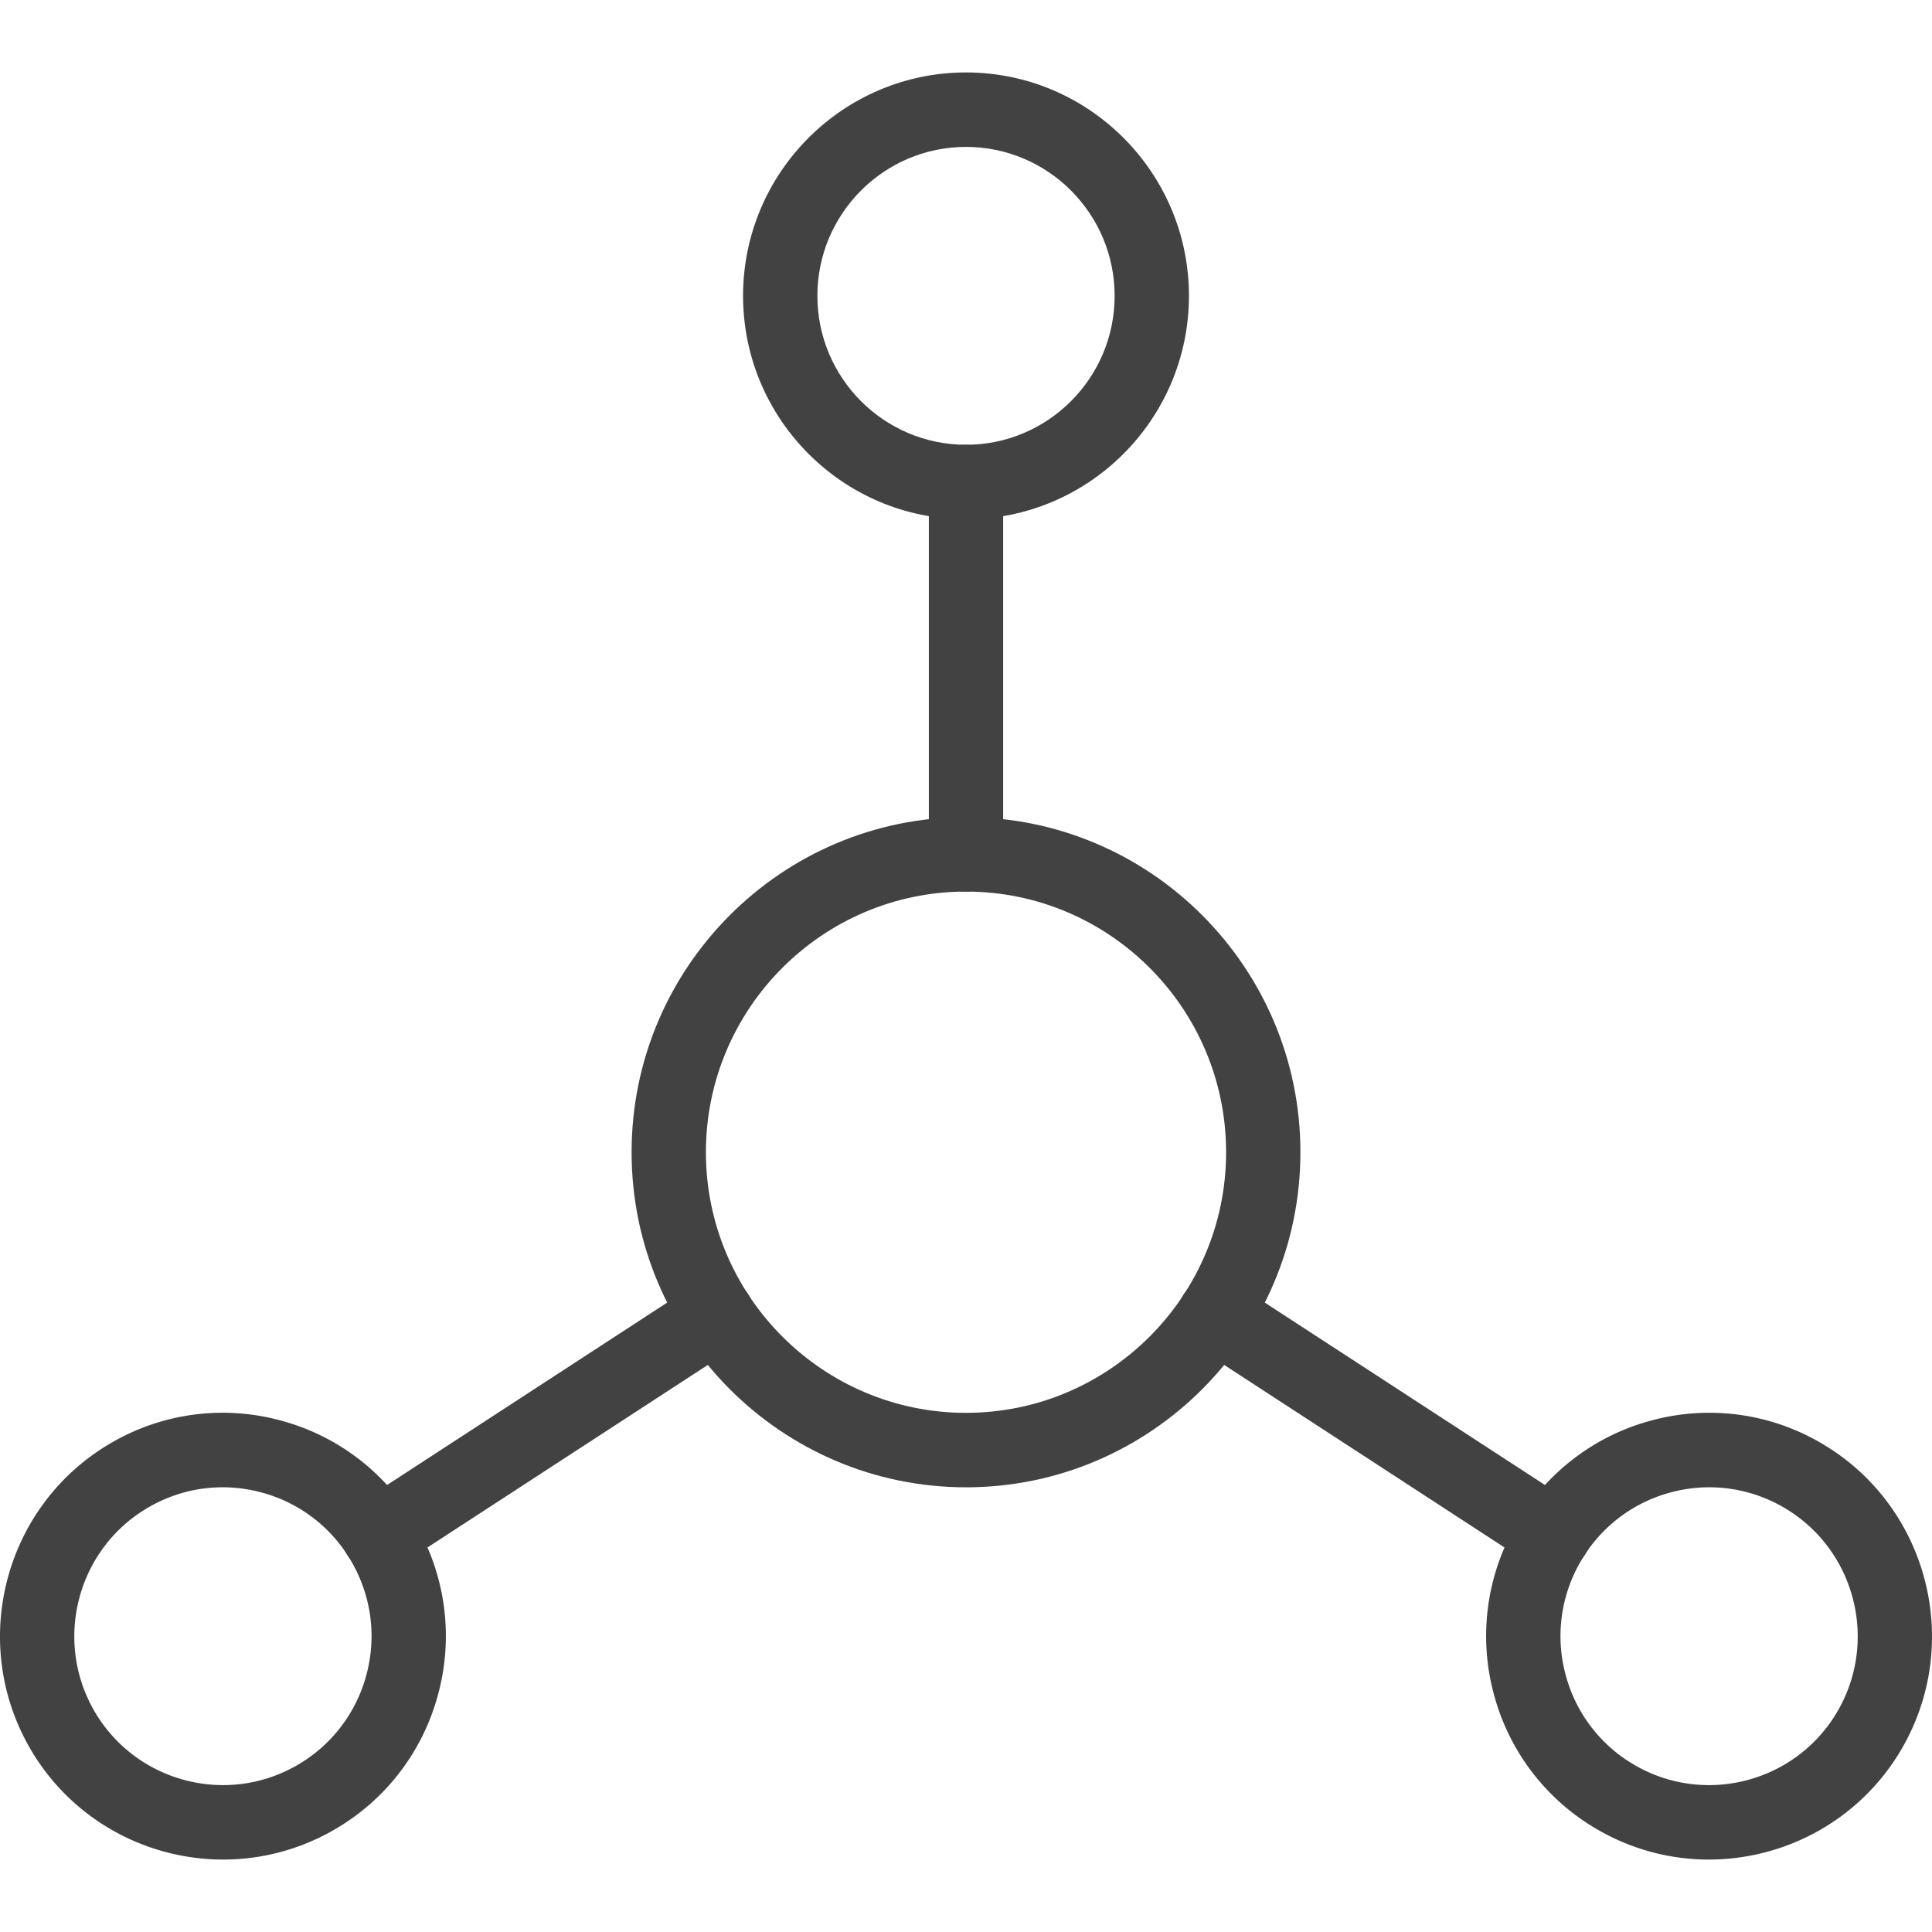
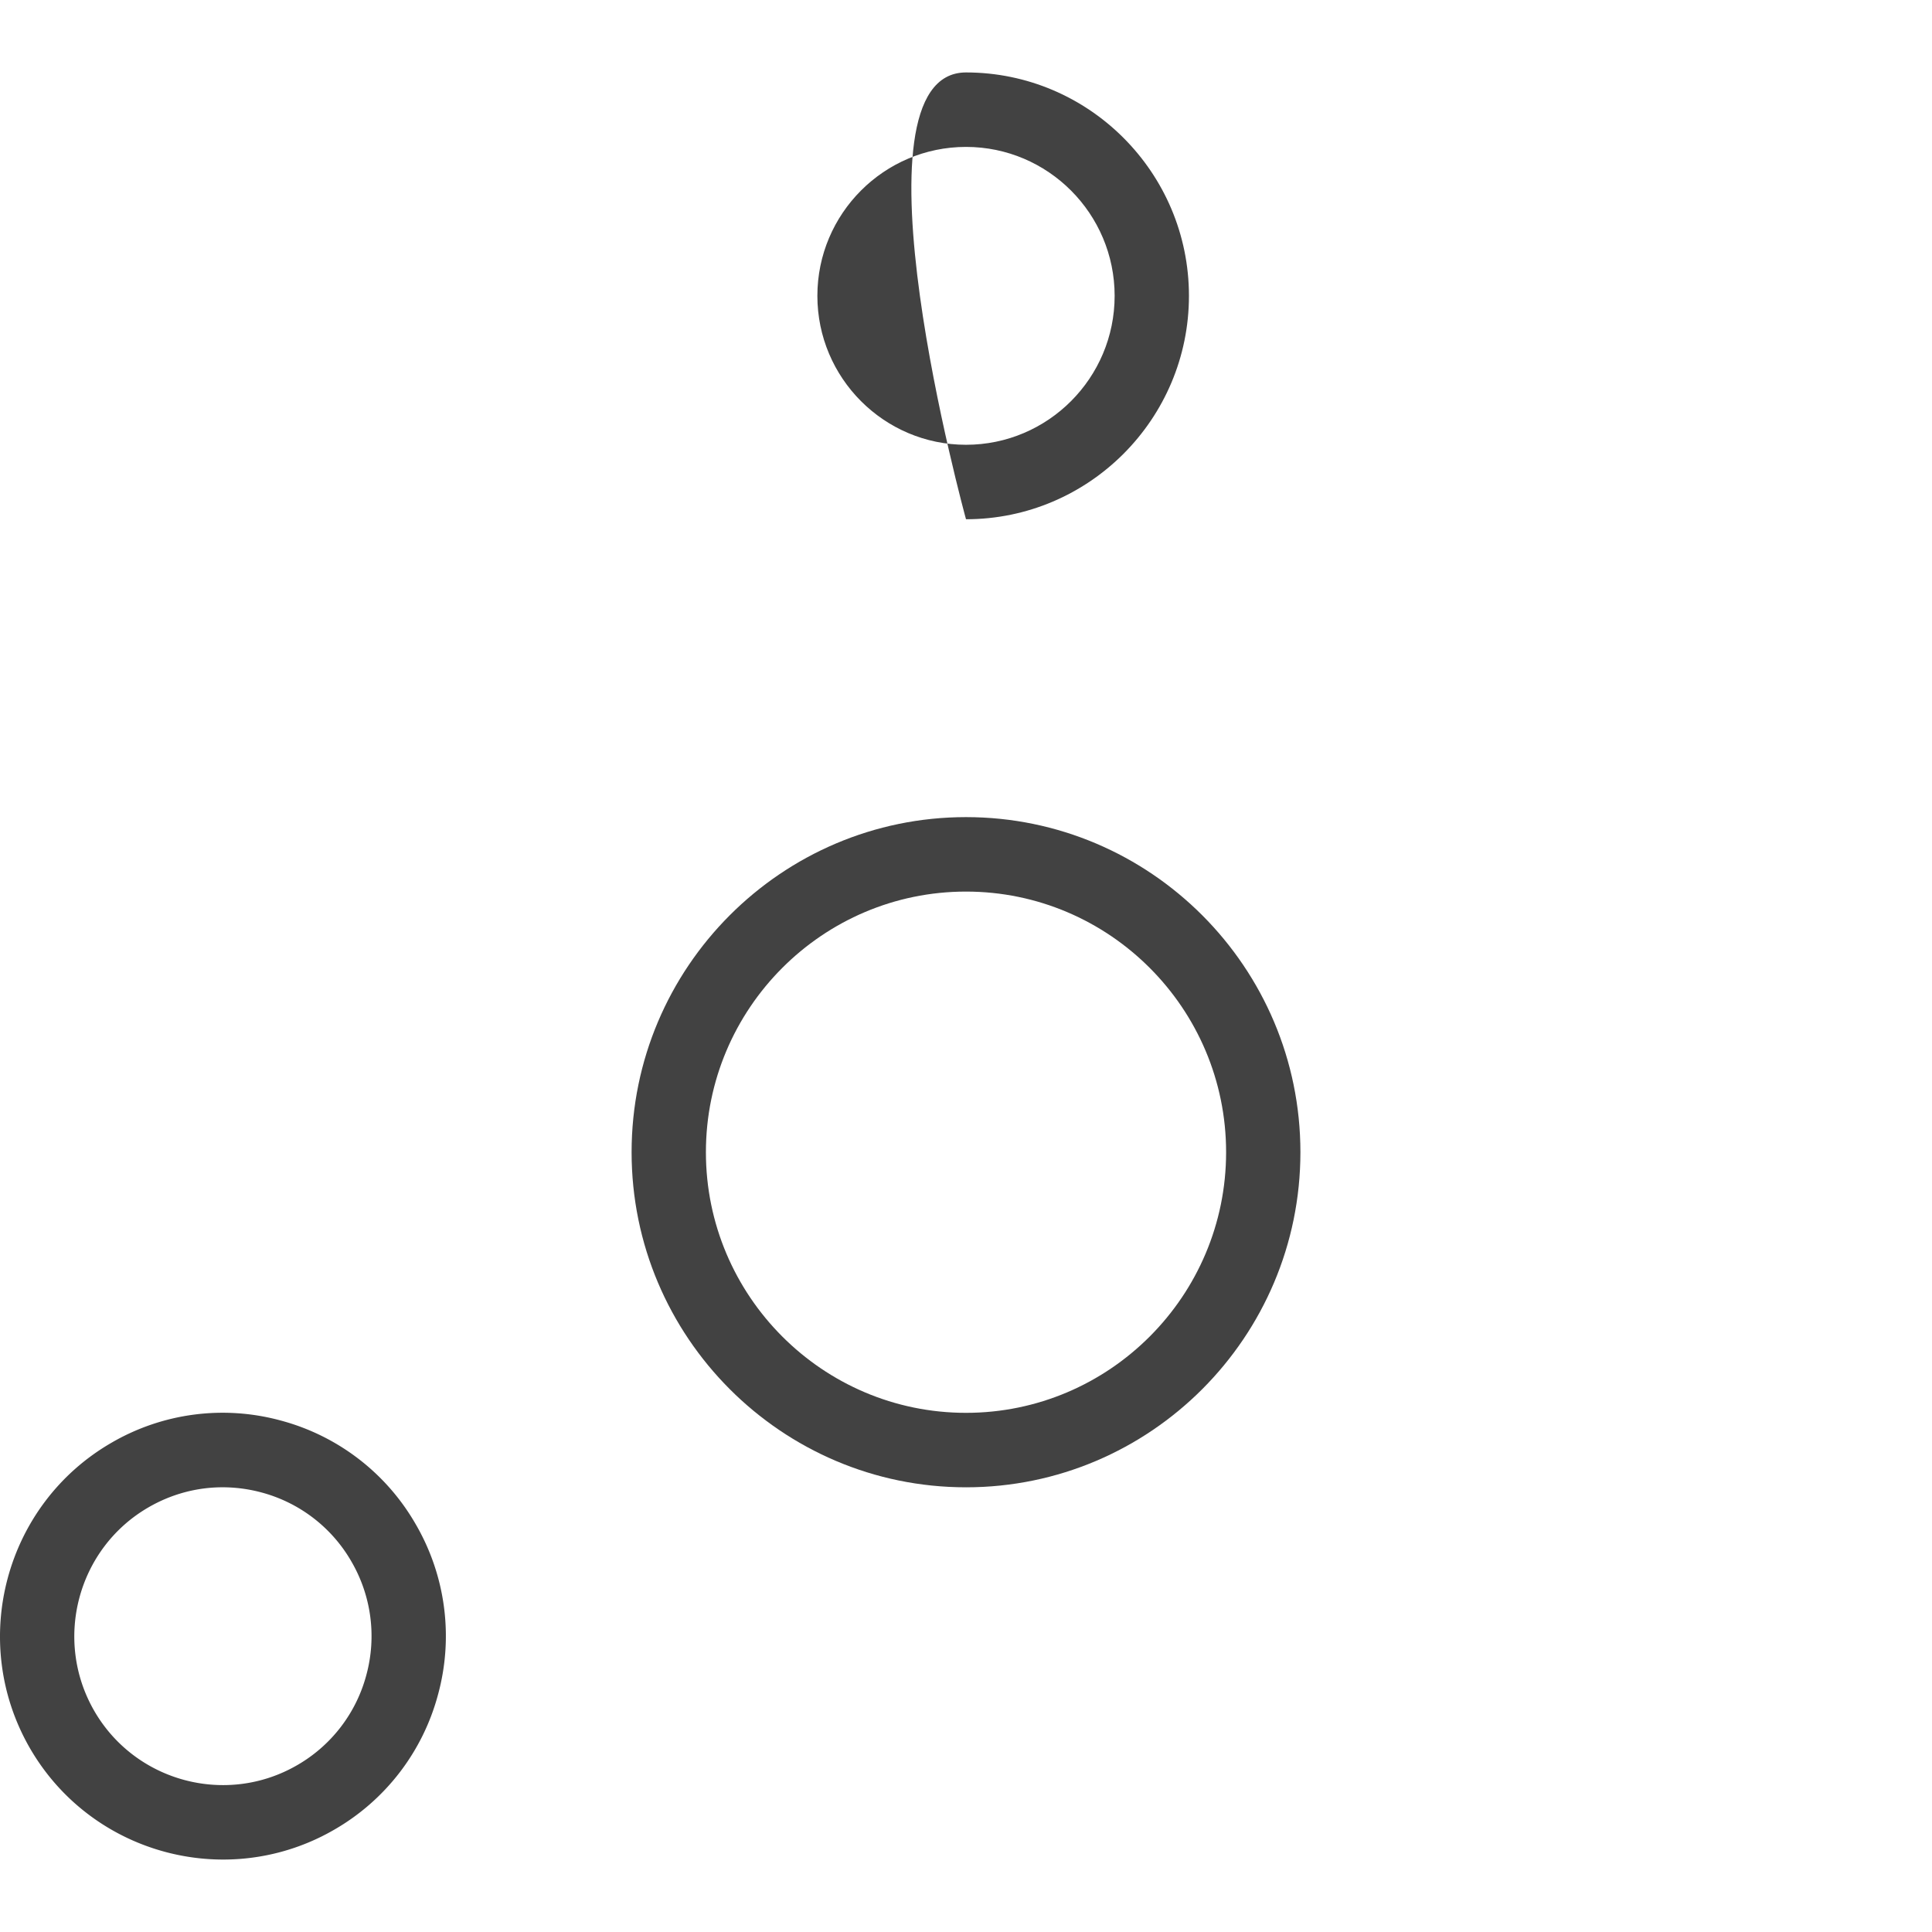
<svg xmlns="http://www.w3.org/2000/svg" preserveAspectRatio="xMidYMid meet" data-bbox="20 26 159.999 148" viewBox="20 26 159.999 148" height="200" width="200" data-type="color" aria-hidden="true" aria-label="">
  <defs>
    <style>#comp-m3of13mk4__item-j9plerjk svg [data-color="1"] {fill: #000000;}</style>
  </defs>
  <g>
    <path d="M100 143.172c-15.271 0-27.694-12.449-27.694-27.751S84.729 87.67 100 87.67s27.694 12.449 27.694 27.751-12.423 27.751-27.694 27.751zm0-49.335c-11.877 0-21.54 9.683-21.54 21.584s9.663 21.584 21.54 21.584 21.54-9.683 21.54-21.584-9.663-21.584-21.54-21.584z" fill="#424242" data-color="1" />
-     <path d="M100 63.002c-10.18 0-18.463-8.3-18.463-18.501S89.819 26 100 26s18.463 8.3 18.463 18.501S110.18 63.002 100 63.002zm0-30.835c-6.787 0-12.309 5.533-12.309 12.334S93.213 56.835 100 56.835c6.787 0 12.309-5.533 12.309-12.334S106.787 32.167 100 32.167z" fill="#424242" data-color="1" />
-     <path d="M100 93.837a3.08 3.08 0 0 1-3.077-3.083V59.918c0-1.703 1.378-3.083 3.077-3.083s3.077 1.381 3.077 3.083v30.835A3.08 3.08 0 0 1 100 93.837z" fill="#424242" data-color="1" />
-     <path d="M161.514 174c-3.13 0-6.299-.797-9.199-2.475a18.368 18.368 0 0 1-8.603-11.231 18.412 18.412 0 0 1 1.845-14.038 18.343 18.343 0 0 1 11.209-8.618 18.307 18.307 0 0 1 14.009 1.849c8.811 5.094 11.843 16.429 6.758 25.268-3.417 5.928-9.635 9.245-16.019 9.245zm.05-30.83c-1.069 0-2.144.141-3.205.425a12.22 12.22 0 0 0-7.472 5.744 12.275 12.275 0 0 0-1.23 9.359 12.245 12.245 0 0 0 5.736 7.487c5.877 3.4 13.418 1.376 16.811-4.512 3.389-5.891 1.369-13.448-4.505-16.844a12.217 12.217 0 0 0-6.135-1.659z" fill="#424242" data-color="1" />
+     <path d="M100 63.002S89.819 26 100 26s18.463 8.3 18.463 18.501S110.18 63.002 100 63.002zm0-30.835c-6.787 0-12.309 5.533-12.309 12.334S93.213 56.835 100 56.835c6.787 0 12.309-5.533 12.309-12.334S106.787 32.167 100 32.167z" fill="#424242" data-color="1" />
    <path d="M38.485 174c-6.385 0-12.601-3.316-16.018-9.243-5.086-8.841-2.054-20.176 6.758-25.271a18.301 18.301 0 0 1 14.008-1.849 18.337 18.337 0 0 1 11.209 8.618 18.412 18.412 0 0 1 1.845 14.038 18.367 18.367 0 0 1-8.603 11.231A18.31 18.31 0 0 1 38.485 174zm-.049-30.83c-2.133 0-4.237.561-6.133 1.658-5.875 3.397-7.895 10.954-4.505 16.847 3.391 5.885 10.933 7.909 16.81 4.51l.001-.001a12.245 12.245 0 0 0 5.735-7.486 12.28 12.28 0 0 0-1.23-9.359 12.225 12.225 0 0 0-7.472-5.744 12.39 12.39 0 0 0-3.206-.425z" fill="#424242" data-color="1" />
-     <path d="M51.351 150.201a3.086 3.086 0 0 1-1.68-5.669l28.034-18.254c1.427-.928 3.331-.522 4.257.905s.522 3.338-.903 4.265l-28.034 18.254a3.053 3.053 0 0 1-1.674.499z" fill="#424242" data-color="1" />
-     <path d="M148.648 150.201a3.06 3.06 0 0 1-1.674-.498l-28.034-18.254c-1.425-.928-1.829-2.837-.903-4.265s2.831-1.834 4.257-.905l28.034 18.254a3.086 3.086 0 0 1 .903 4.265 3.074 3.074 0 0 1-2.583 1.403z" fill="#424242" data-color="1" />
  </g>
</svg>